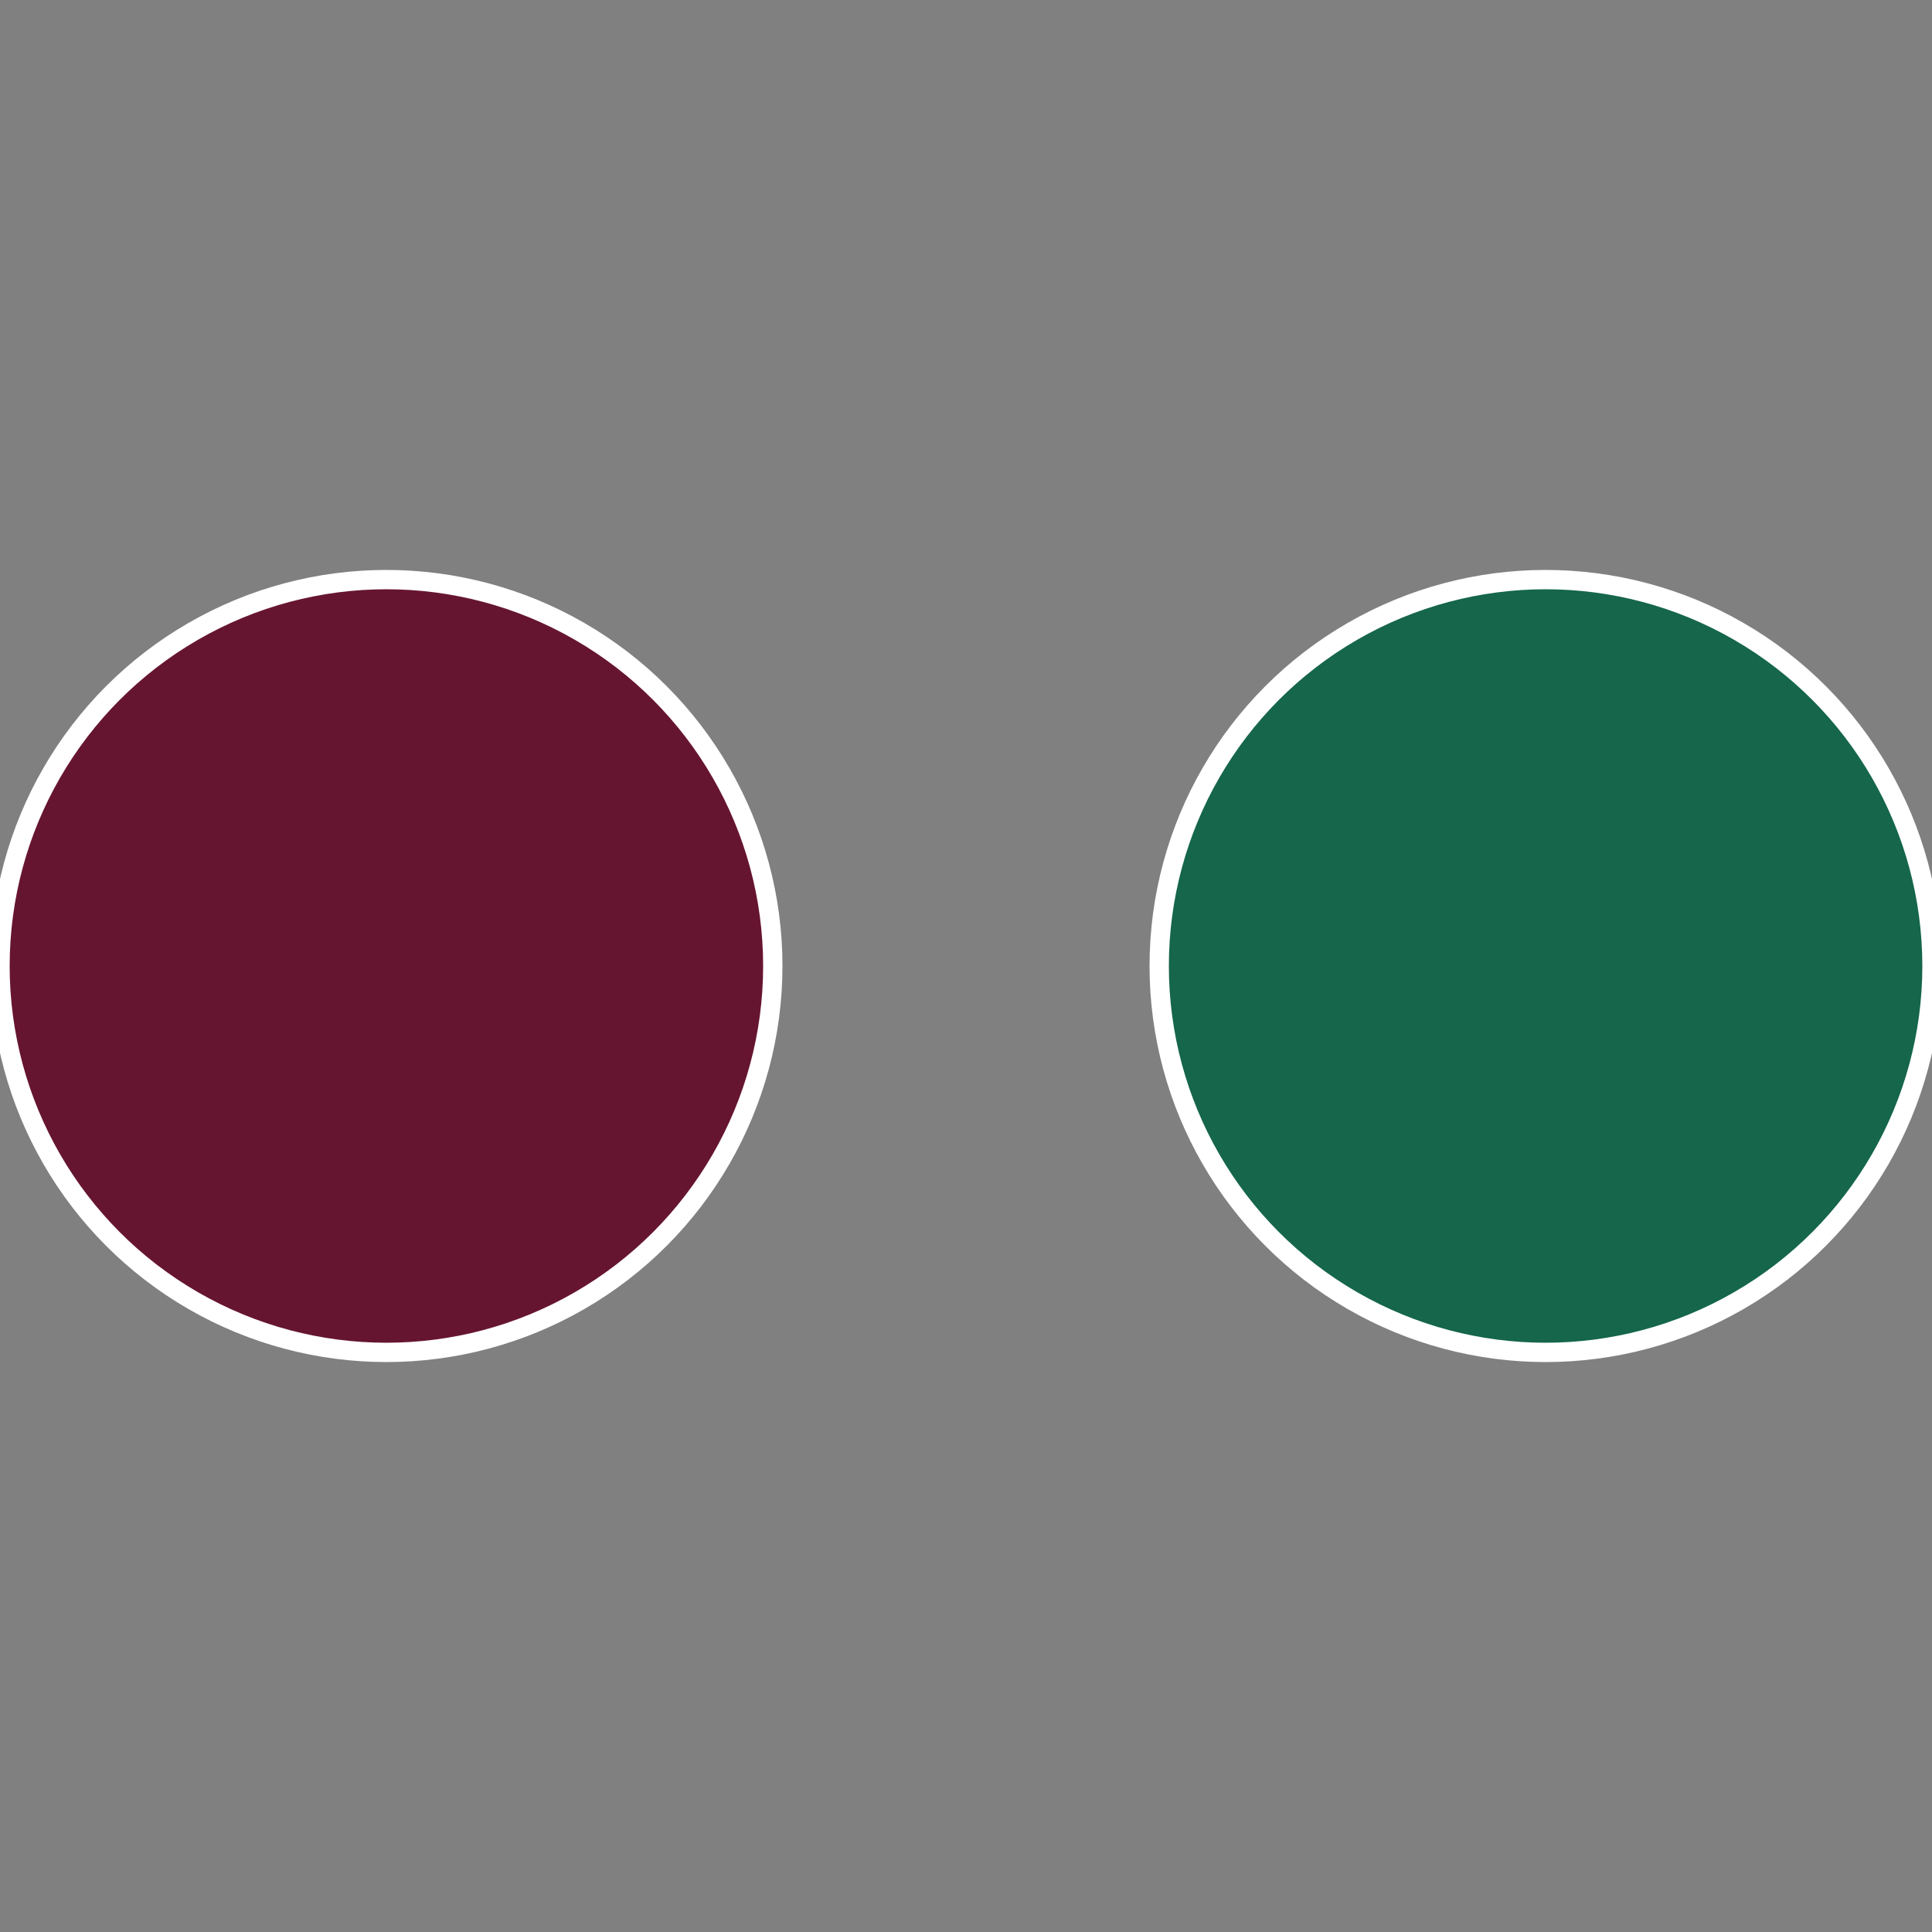
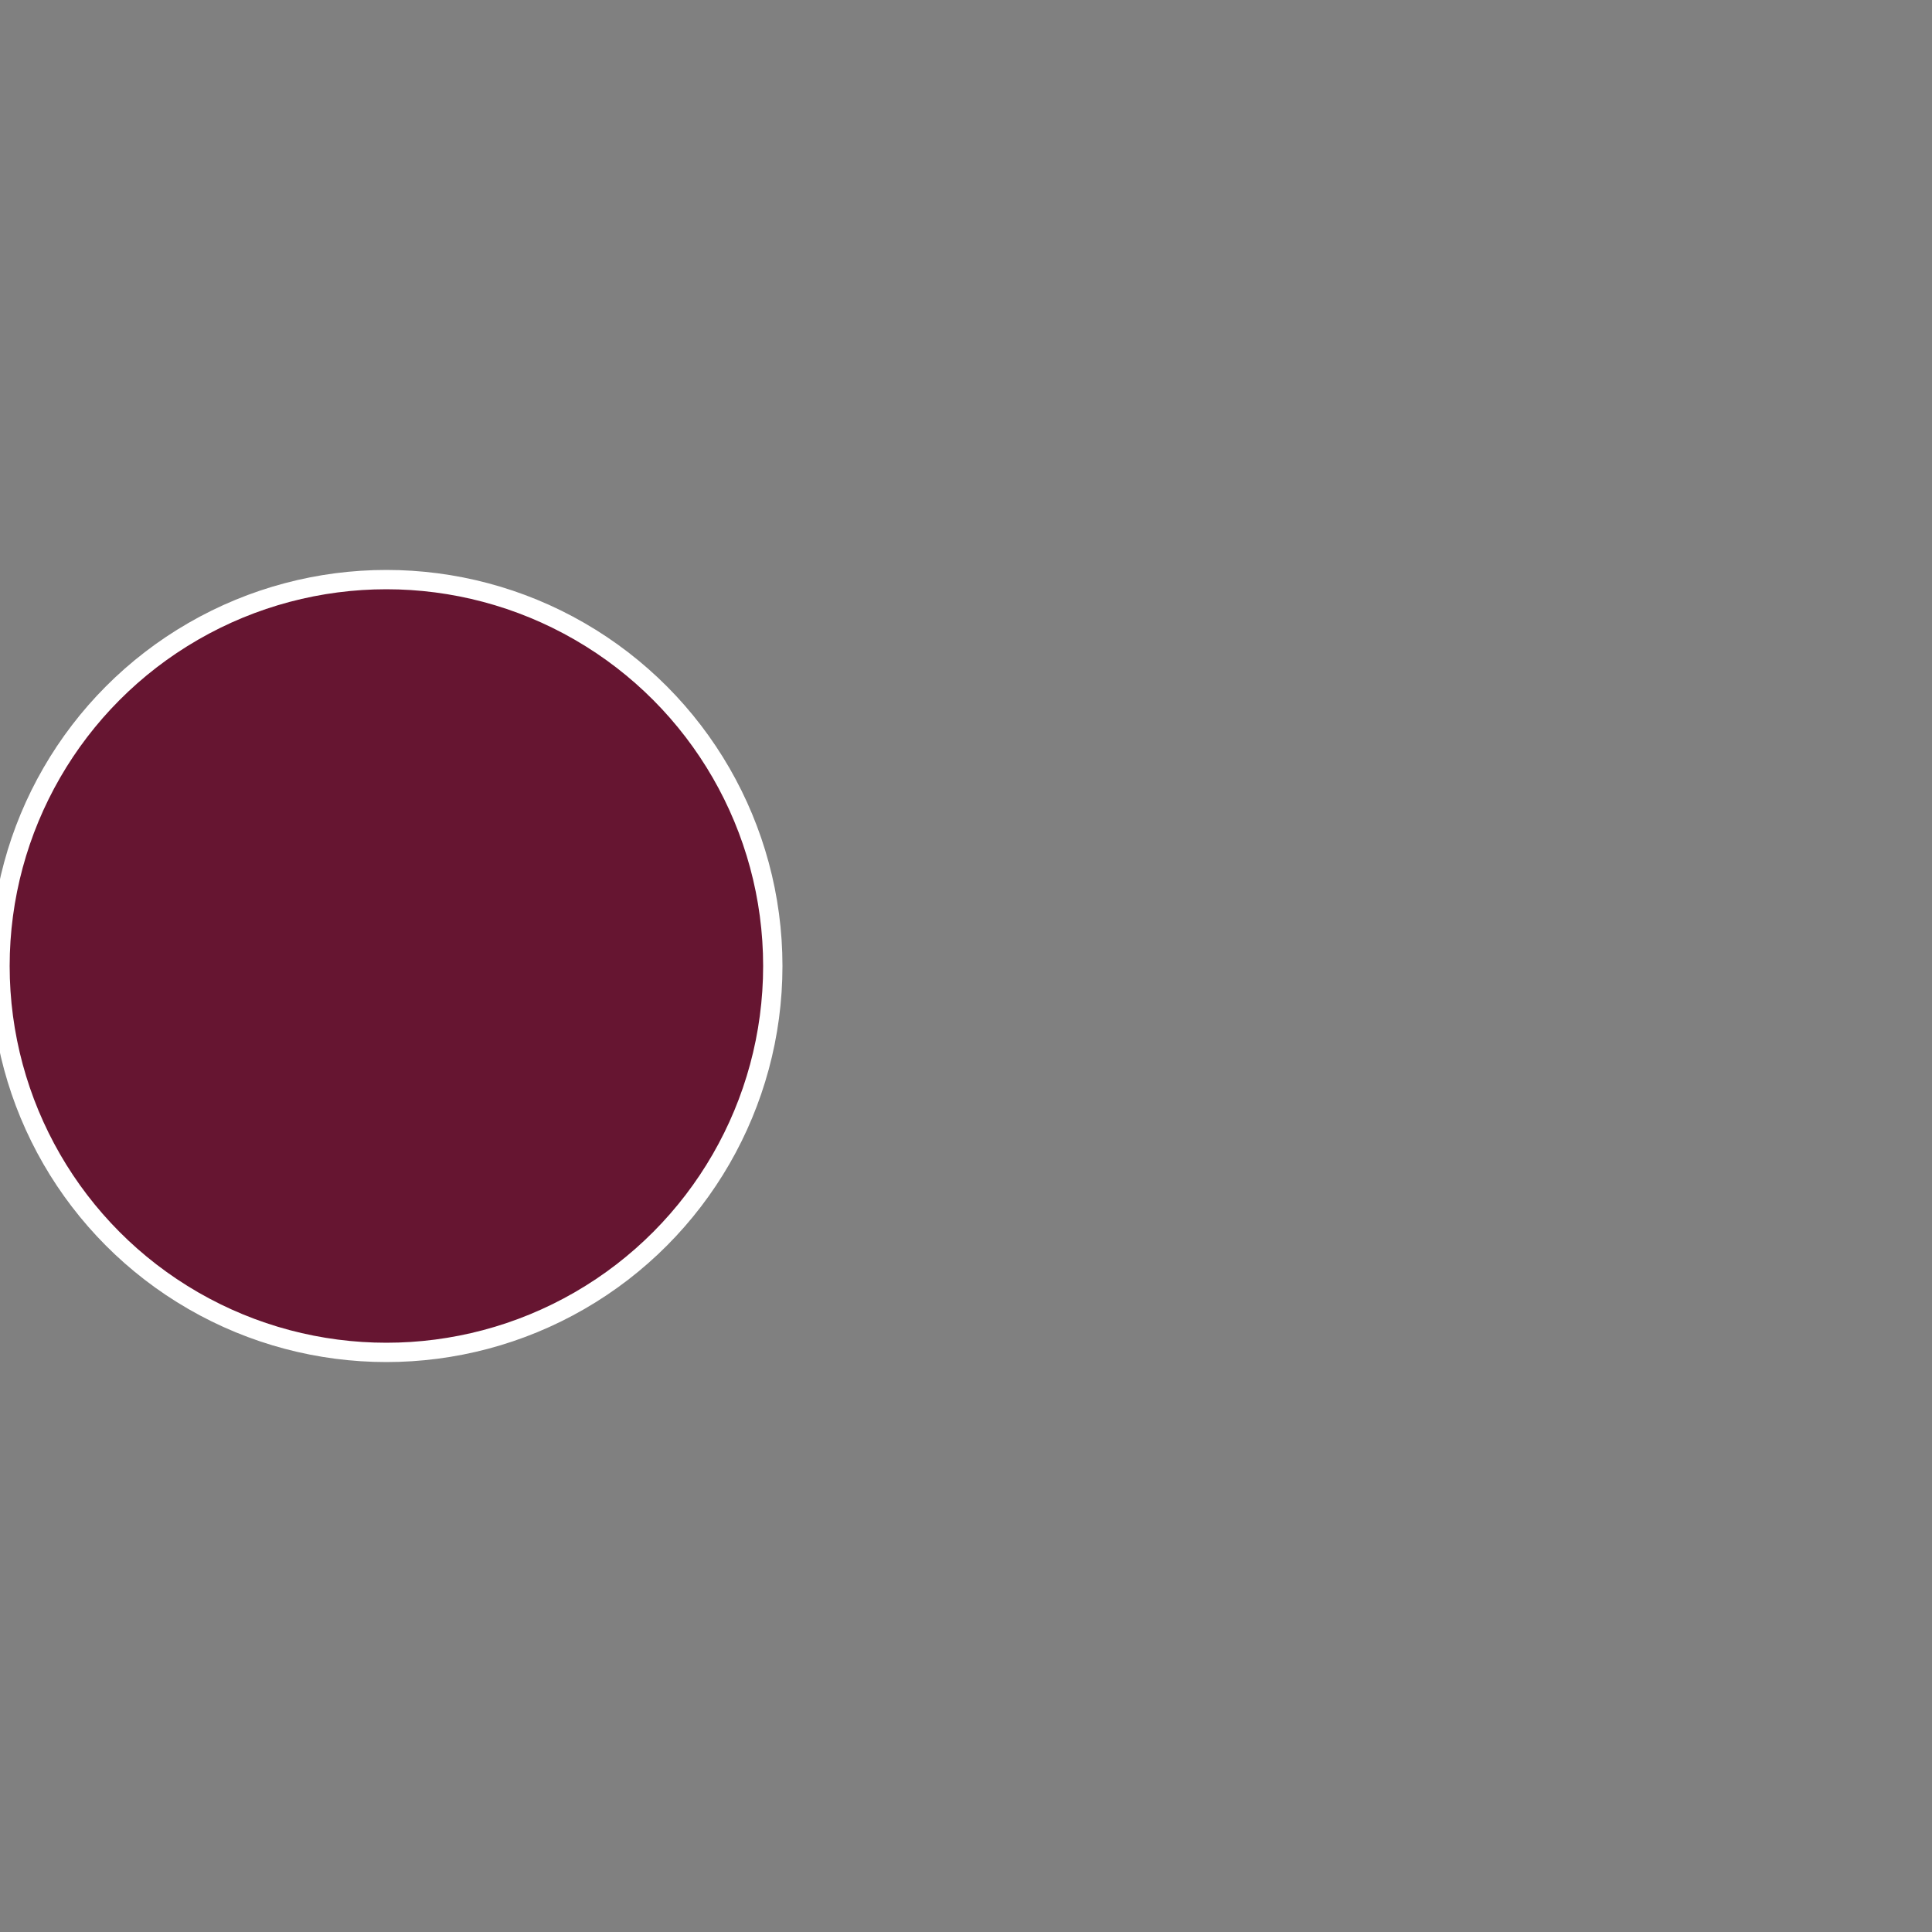
<svg xmlns="http://www.w3.org/2000/svg" width="500" height="500" viewBox="-1 -1 2 2">
  <rect x="-1" y="-1" width="2" height="2" fill="#808080" stroke="none" />
-   <circle cx="0.6" cy="0" r="0.4" fill="#15664a" stroke="#fff" stroke-width="1%" />
  <circle cx="-0.6" cy="7.3478807948841E-17" r="0.4" fill="#661531" stroke="#fff" stroke-width="1%" />
</svg>